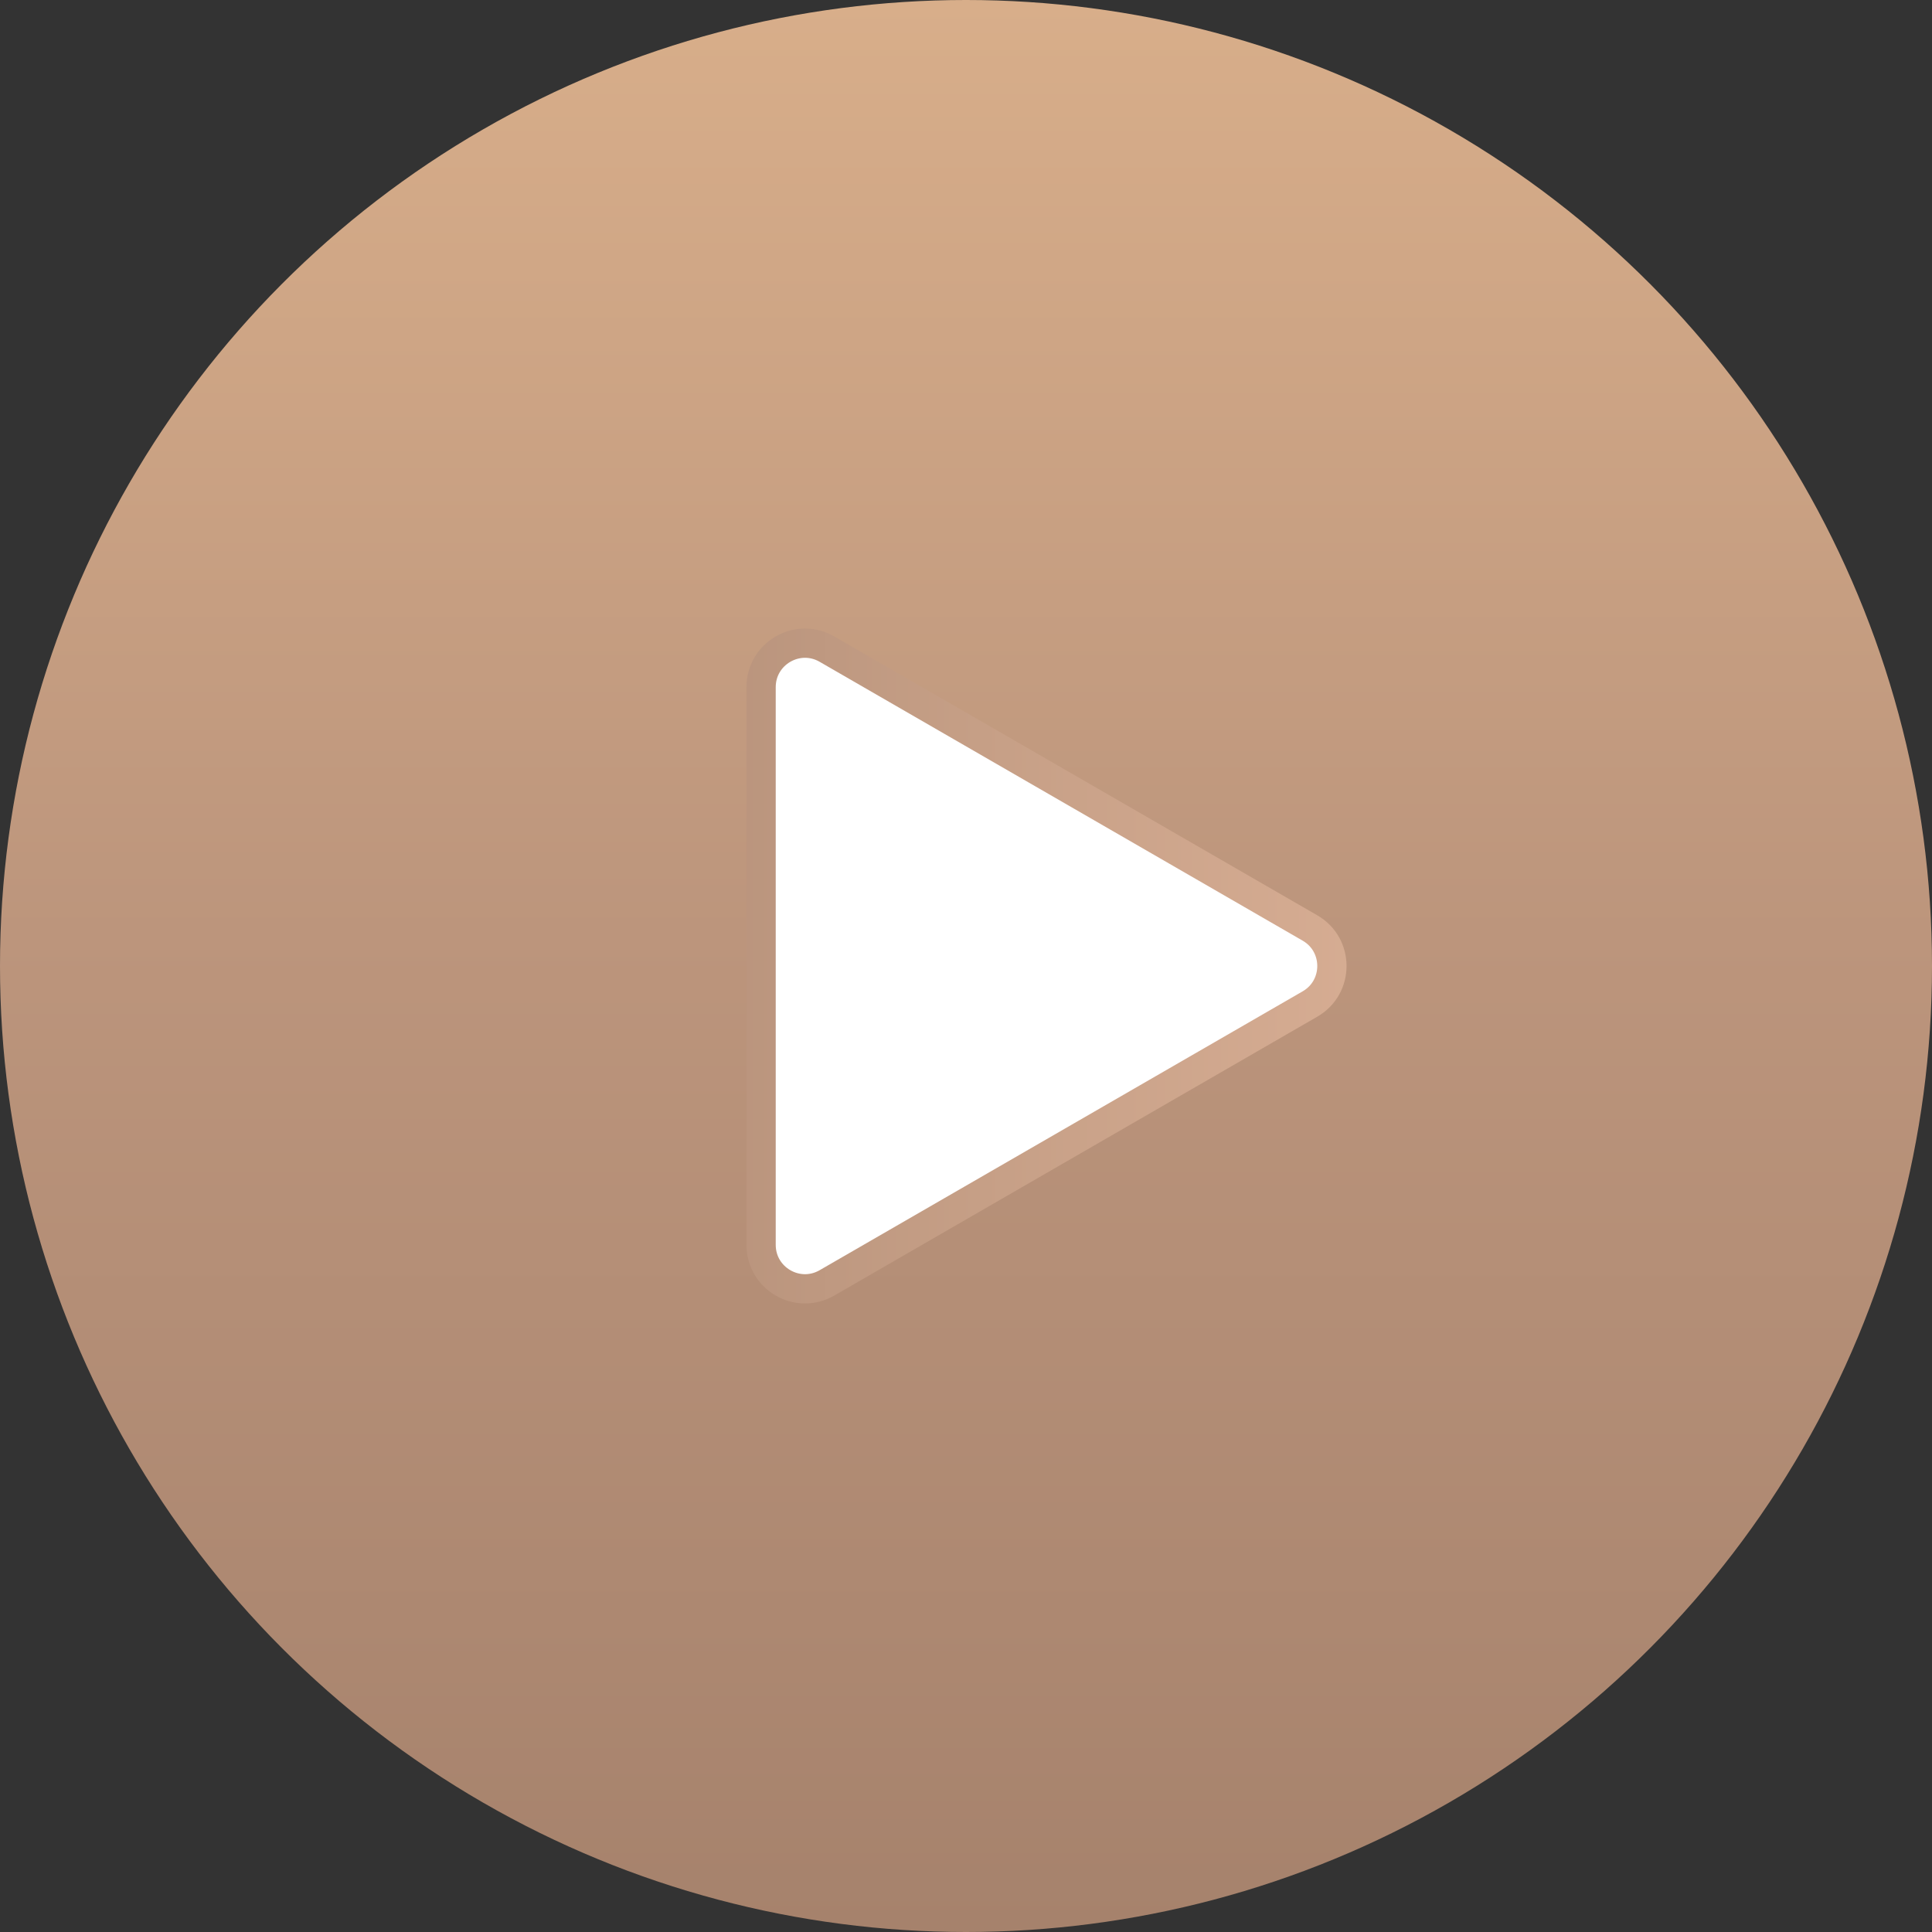
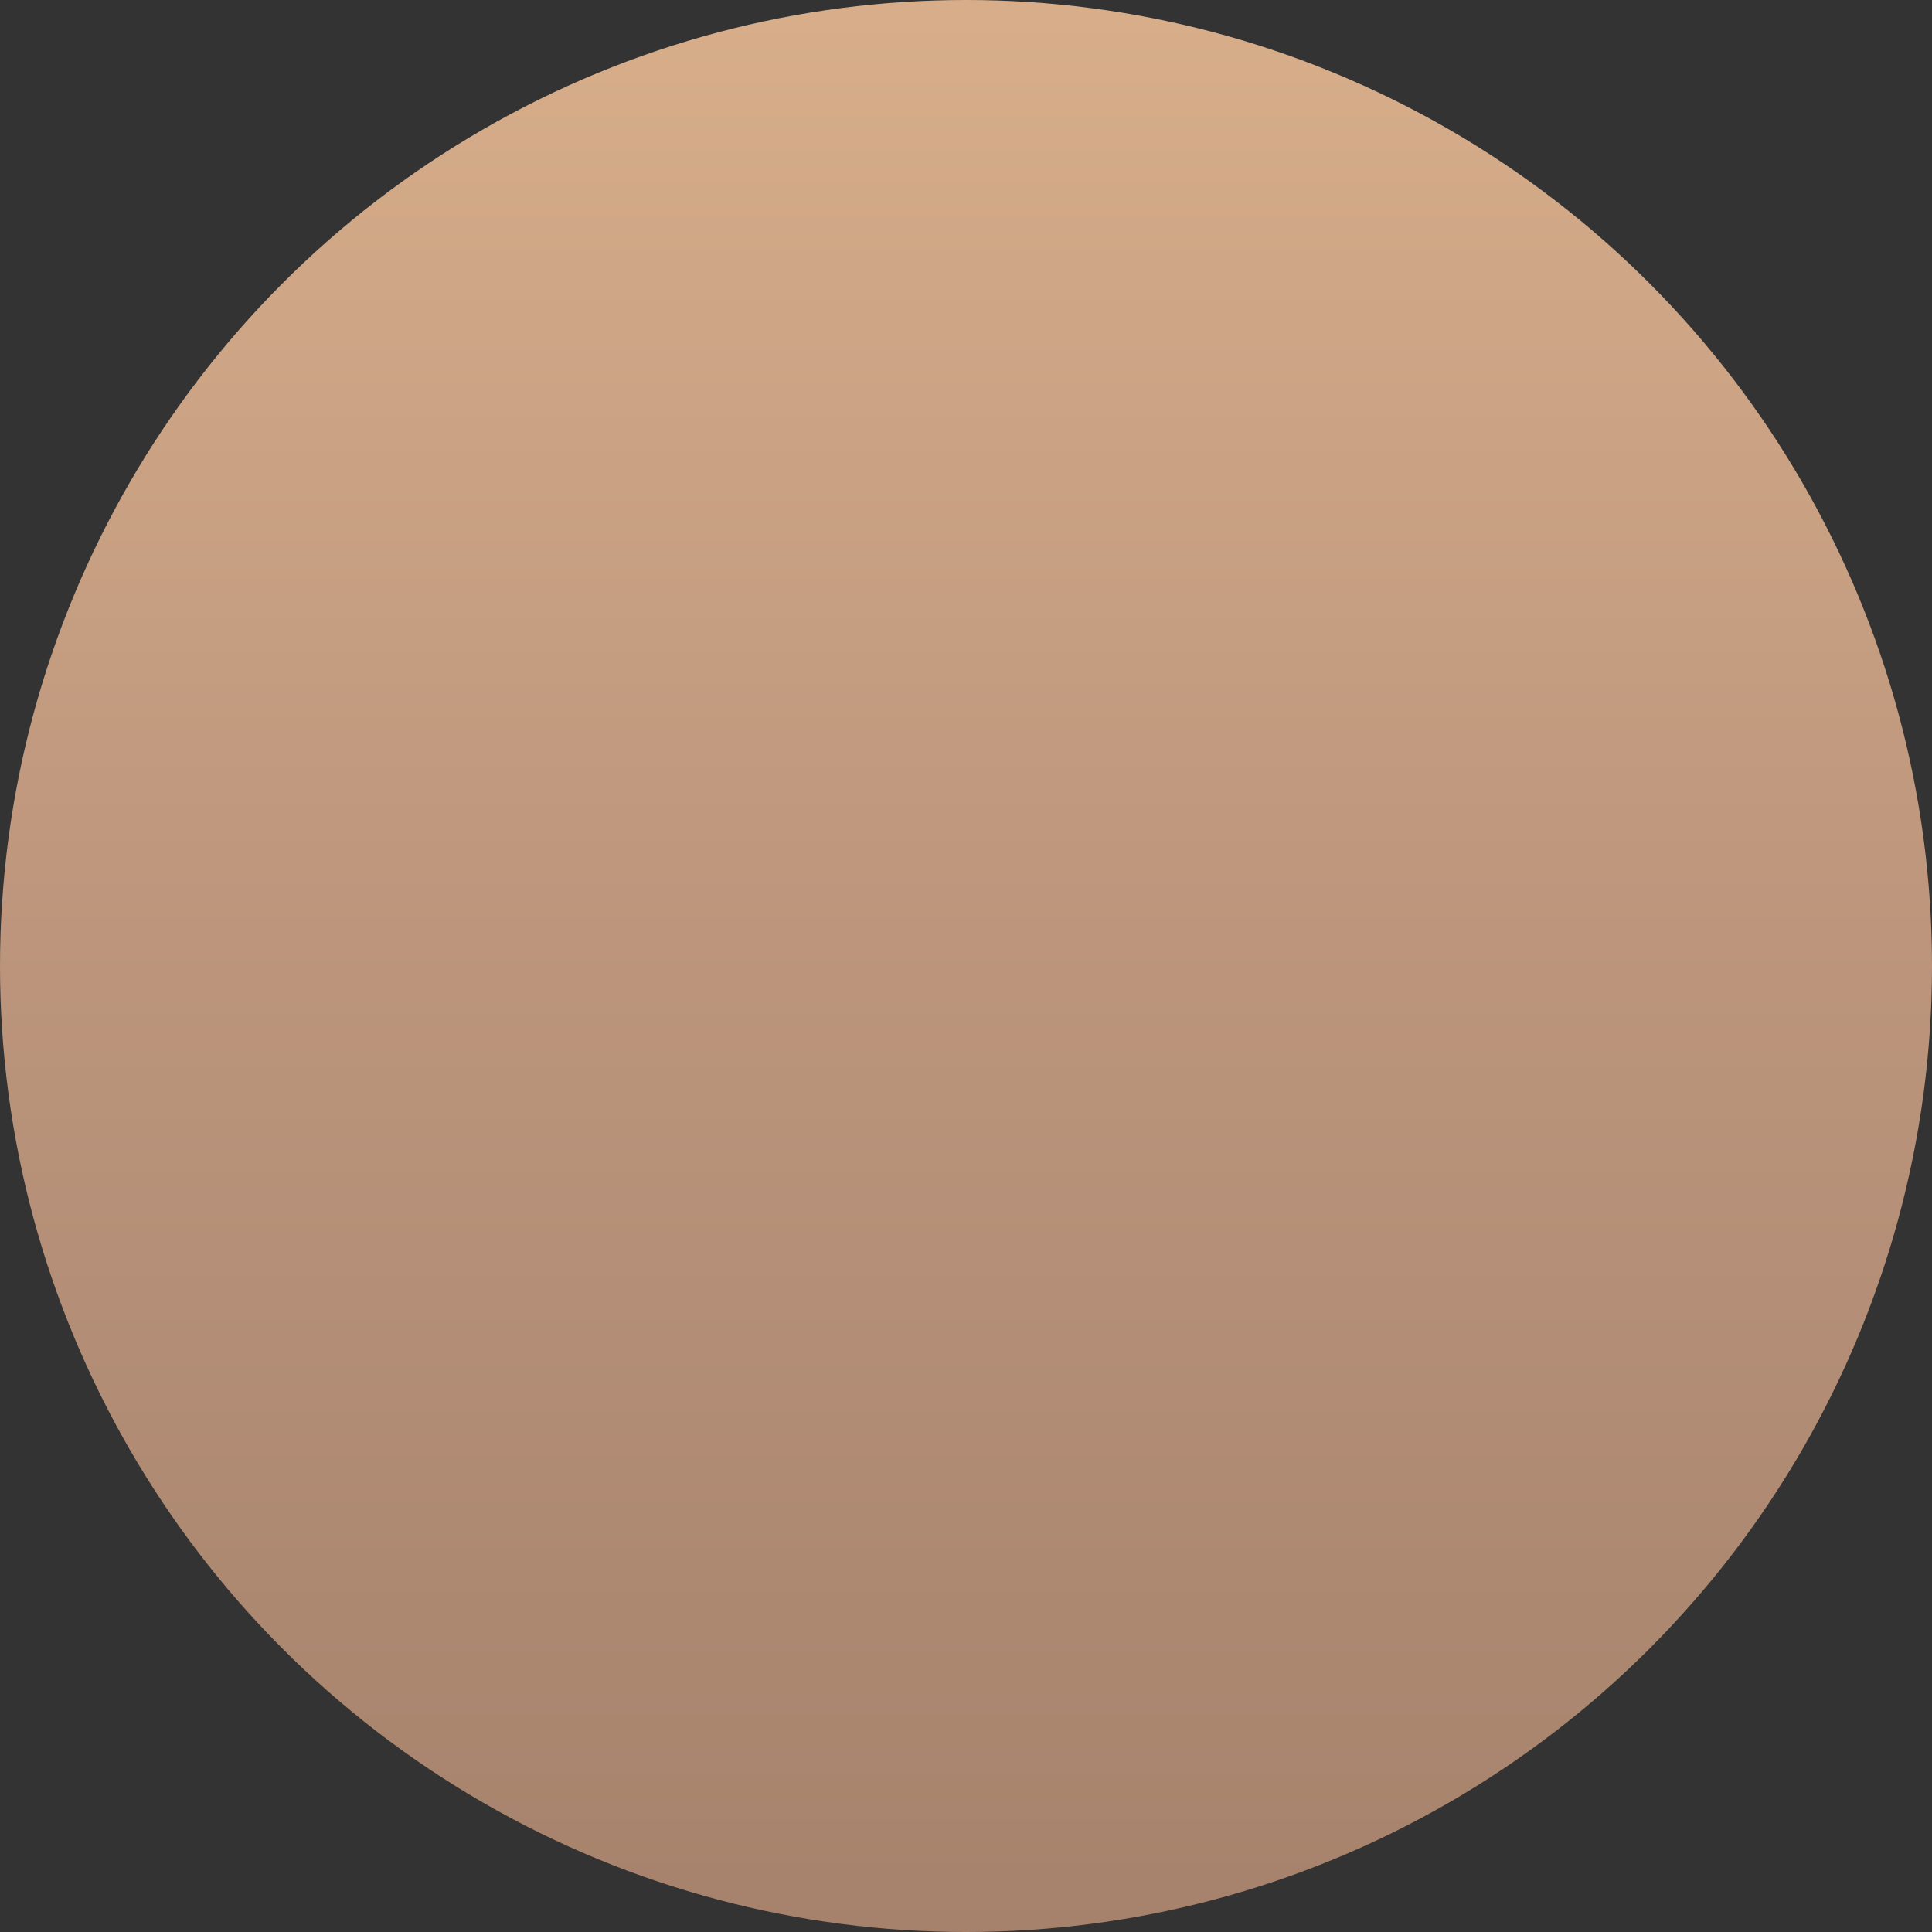
<svg xmlns="http://www.w3.org/2000/svg" width="66" height="66" viewBox="0 0 66 66" fill="none">
  <rect x="0" y="0" width="66" height="66" fill="#333333" stroke="none" />
  <circle cx="33" cy="33" r="33" fill="url(#paint0_linear_178_44)" />
-   <path d="M44.75 31.701C45.75 32.278 45.75 33.722 44.75 34.299L28.25 43.825C27.25 44.403 26 43.681 26 42.526L26 23.474C26 22.319 27.25 21.597 28.25 22.175L44.75 31.701Z" fill="white" stroke="url(#paint1_linear_178_44)" />
  <defs>
    <linearGradient id="paint0_linear_178_44" x1="33" y1="0" x2="33" y2="66" gradientUnits="userSpaceOnUse">
      <stop stop-color="#D8AE8A" />
      <stop offset="0.484" stop-color="#BC957C" />
      <stop offset="1" stop-color="#A6826C" />
    </linearGradient>
    <linearGradient id="paint1_linear_178_44" x1="48" y1="33" x2="18" y2="33" gradientUnits="userSpaceOnUse">
      <stop stop-color="#D8AE94" />
      <stop offset="0.484" stop-color="#C69F86" />
      <stop offset="1" stop-color="#B08C76" />
    </linearGradient>
  </defs>
</svg>